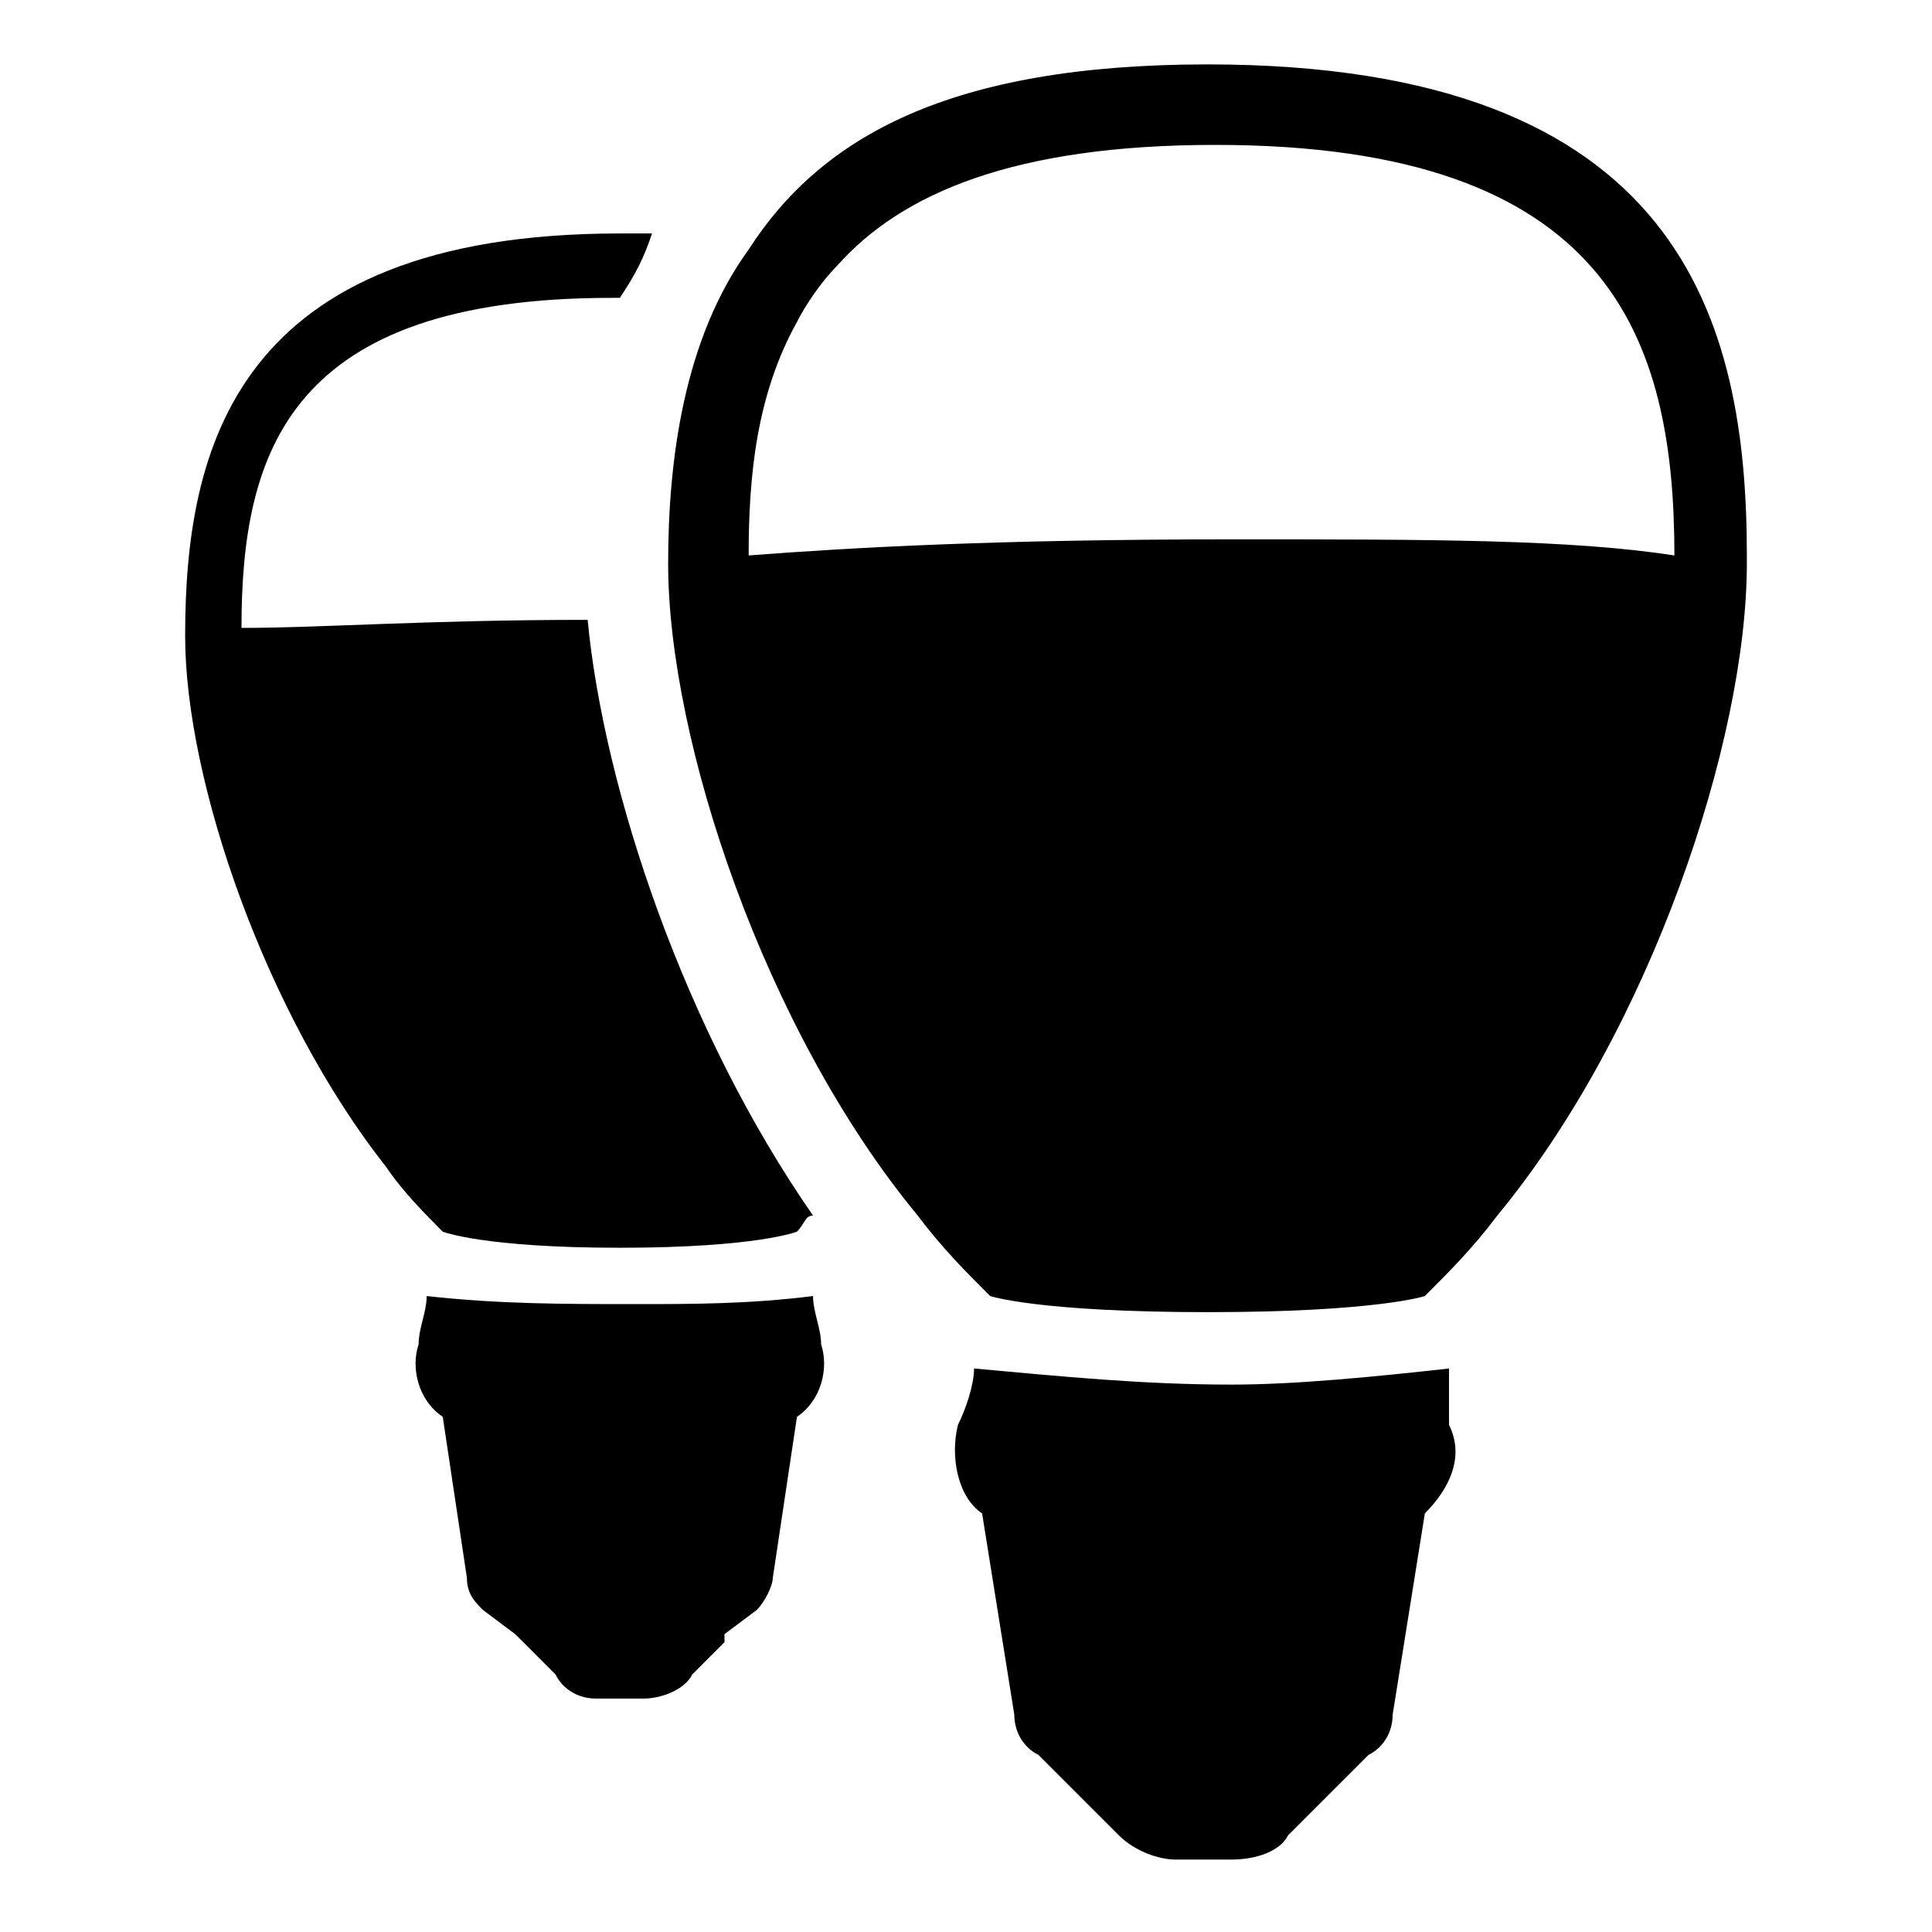
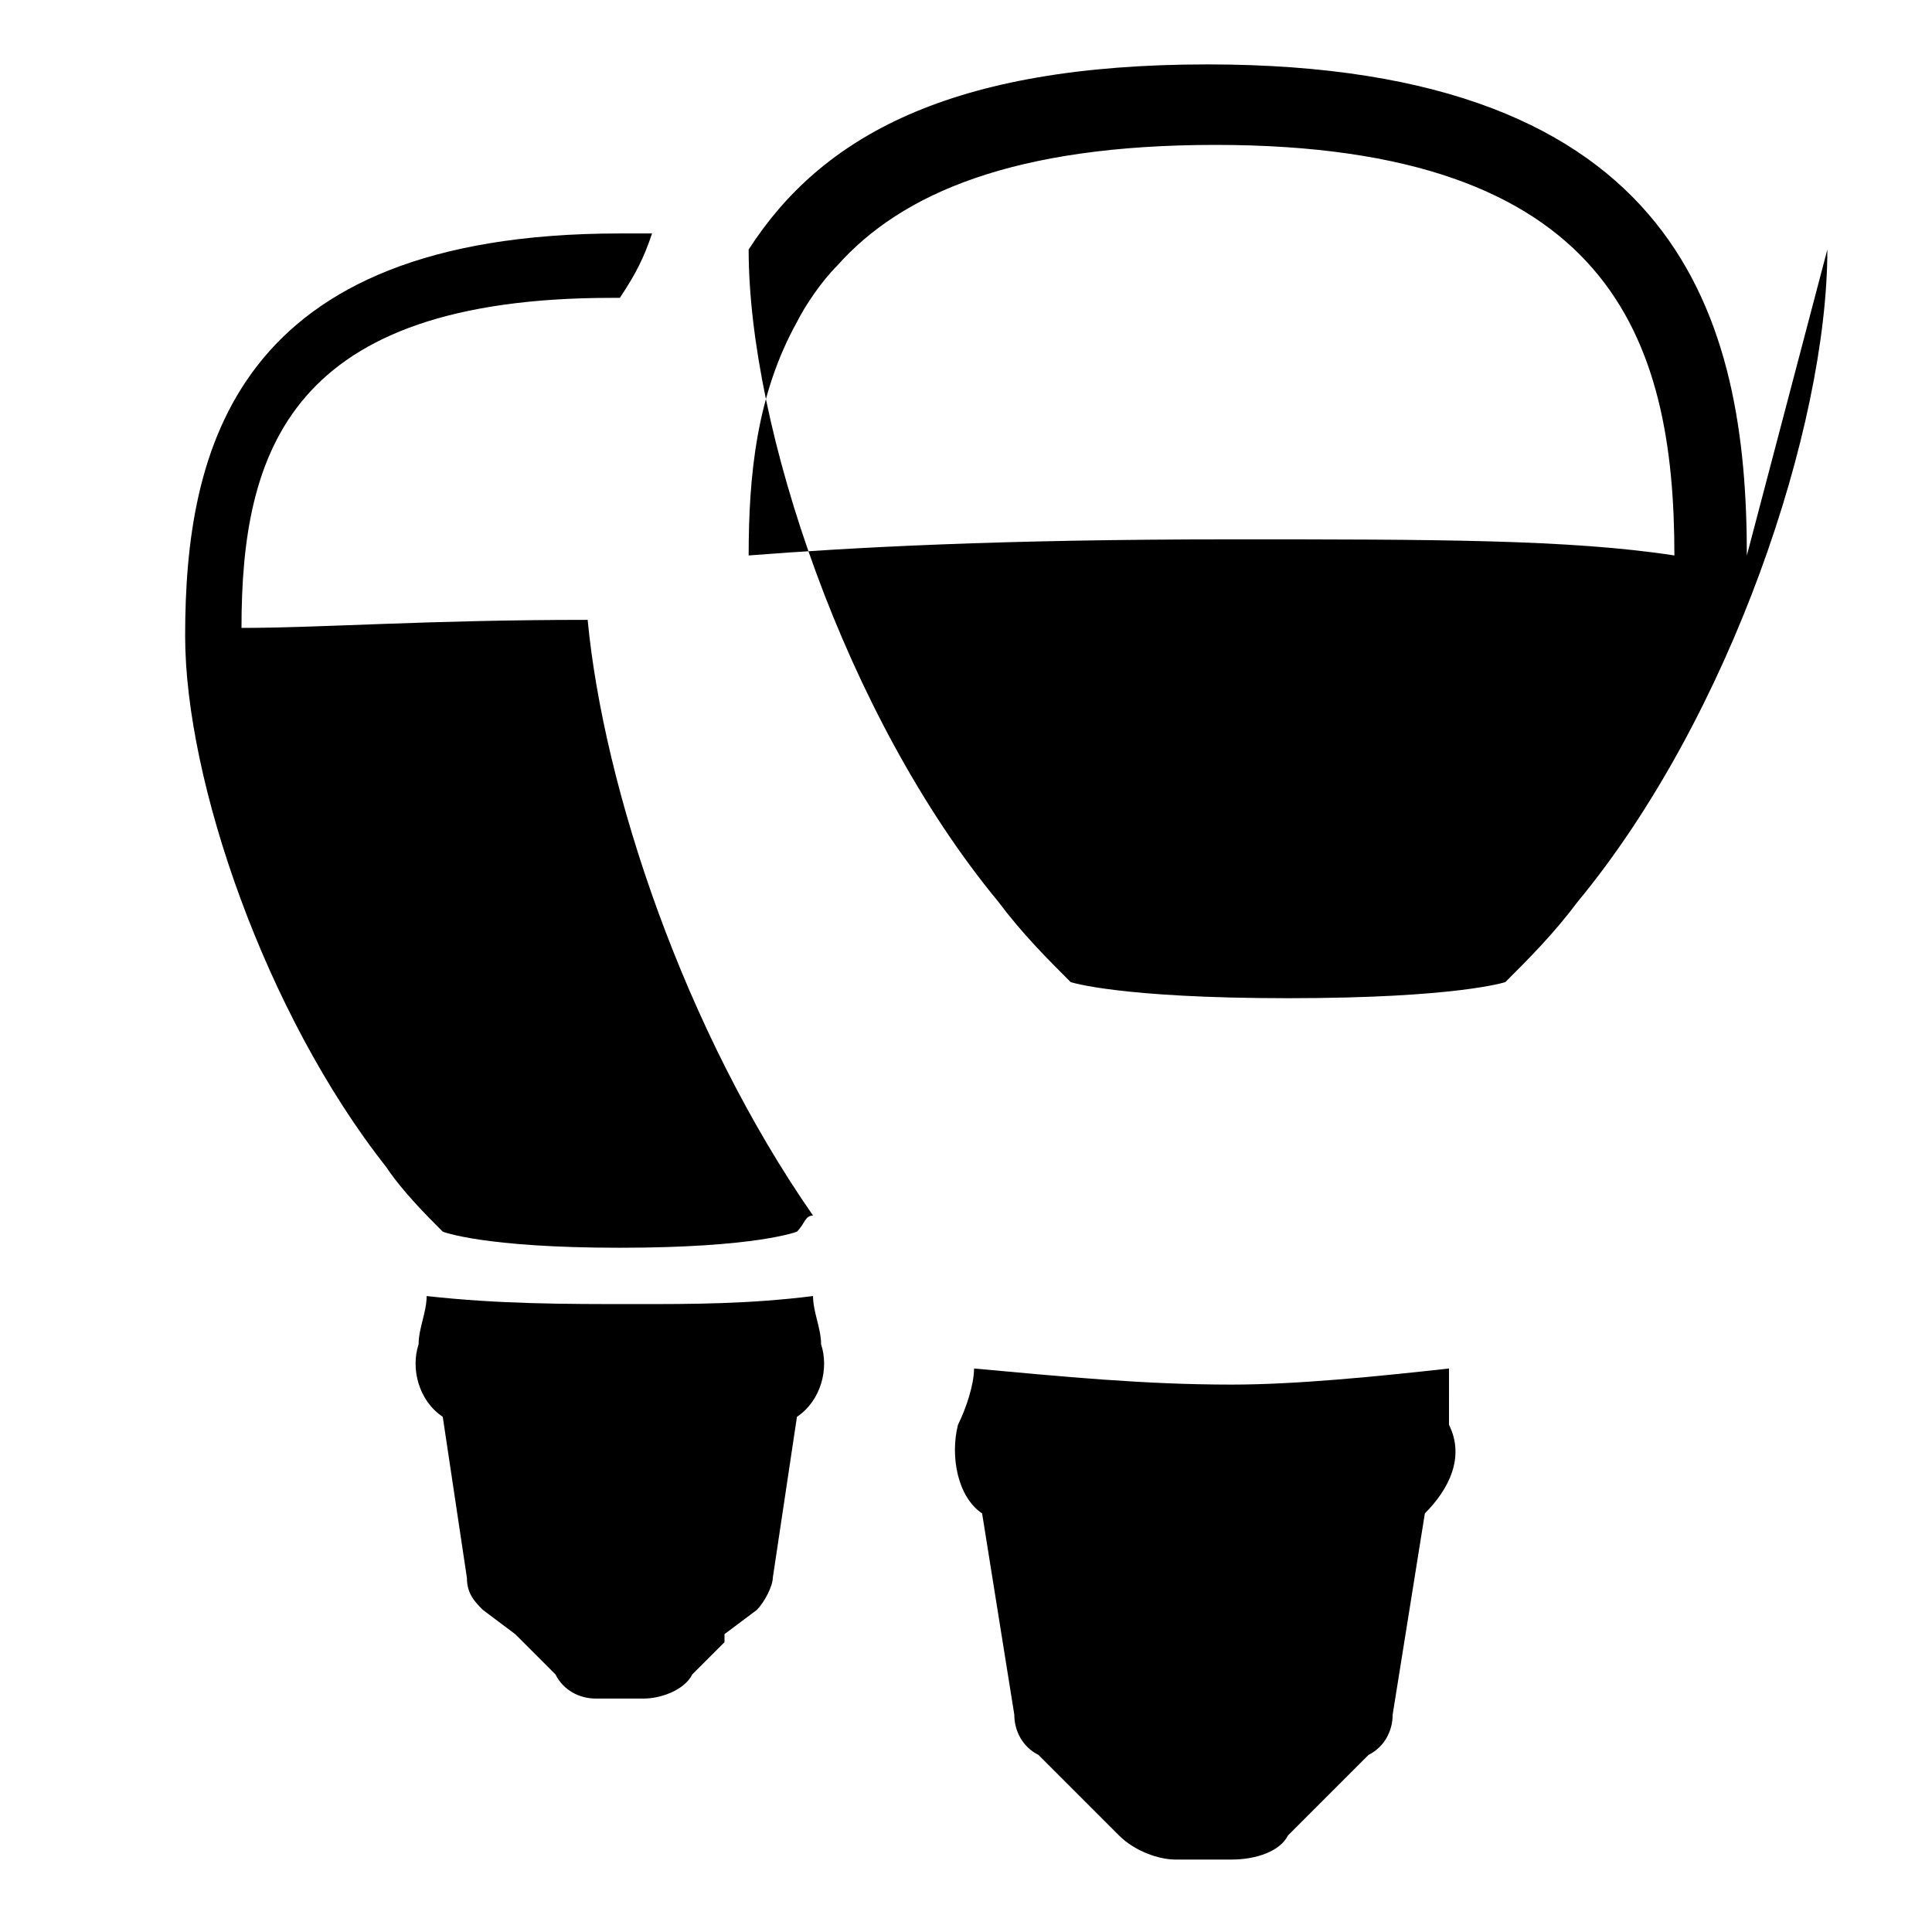
<svg xmlns="http://www.w3.org/2000/svg" width="800" height="800" viewBox="0 0 24 24">
-   <path fill="currentColor" d="M10.1 16.1c-.8.1-1.5.1-2.2.1c-.9 0-1.7 0-2.6-.1c0 .2-.1.4-.1.6c-.1.3 0 .7.3.9l.3 2c0 .2.1.3.2.4l.4.3l.1.1l.4.4c.1.2.3.3.5.3H8c.2 0 .5-.1.6-.3l.4-.4v-.1l.4-.3c.1-.1.2-.3.2-.4l.3-2c.3-.2.4-.6.3-.9c0-.2-.1-.4-.1-.6m7.9.9c-.9.1-1.9.2-2.7.2c-1.1 0-2.1-.1-3.2-.2c0 .2-.1.5-.2.7c-.1.4 0 .9.3 1.1l.4 2.5c0 .2.1.4.3.5l.4.4l.1.1l.5.5c.2.2.5.3.7.3h.7c.3 0 .6-.1.7-.3l.5-.5l.1-.1l.4-.4c.2-.1.3-.3.3-.5l.4-2.5c.3-.3.5-.7.3-1.1zm3.7-10.1C21.7 4 20.9.8 15 .8c-3.2 0-4.8.9-5.7 2.3c-.8 1.1-1 2.6-1 3.9c0 2.2 1.2 5.8 3.1 8.1c.3.4.6.7.9 1c0 0 .6.2 2.7.2s2.7-.2 2.7-.2c.3-.3.6-.6.9-1c1.9-2.3 3.1-5.9 3.1-8.1zm-6.4-.2c-2.9 0-4.7.1-6 .2c0-1 .1-2 .6-2.9c.1-.2.3-.5.5-.7c.8-.9 2.2-1.5 4.7-1.5c4.9 0 5.7 2.4 5.7 5.1c-1.3-.2-3-.2-5.5-.2m-7.6 8.8c1.7 0 2.2-.2 2.2-.2c.1-.1.1-.2.2-.2c-1.6-2.3-2.6-5.3-2.8-7.4c-2 0-3.3.1-4.3.1c0-2.2.6-4.1 4.6-4.1h.1c.2-.3.3-.5.4-.8h-.4c-4.8 0-5.4 2.7-5.4 5c0 1.8 1 4.7 2.5 6.6c.2.3.5.6.7.8c0 0 .5.2 2.2.2" />
+   <path fill="currentColor" d="M10.1 16.1c-.8.1-1.5.1-2.2.1c-.9 0-1.7 0-2.6-.1c0 .2-.1.4-.1.6c-.1.3 0 .7.3.9l.3 2c0 .2.1.3.2.4l.4.3l.1.1l.4.4c.1.2.3.3.5.3H8c.2 0 .5-.1.6-.3l.4-.4v-.1l.4-.3c.1-.1.2-.3.2-.4l.3-2c.3-.2.4-.6.3-.9c0-.2-.1-.4-.1-.6m7.9.9c-.9.1-1.9.2-2.7.2c-1.1 0-2.1-.1-3.2-.2c0 .2-.1.5-.2.7c-.1.4 0 .9.3 1.1l.4 2.5c0 .2.1.4.3.5l.4.4l.1.1l.5.5c.2.2.5.3.7.3h.7c.3 0 .6-.1.7-.3l.5-.5l.1-.1l.4-.4c.2-.1.3-.3.3-.5l.4-2.5c.3-.3.5-.7.3-1.1zm3.7-10.1C21.7 4 20.9.8 15 .8c-3.2 0-4.8.9-5.7 2.3c0 2.2 1.2 5.8 3.1 8.1c.3.4.6.7.9 1c0 0 .6.2 2.7.2s2.7-.2 2.7-.2c.3-.3.6-.6.9-1c1.9-2.3 3.1-5.9 3.1-8.1zm-6.4-.2c-2.9 0-4.7.1-6 .2c0-1 .1-2 .6-2.9c.1-.2.3-.5.5-.7c.8-.9 2.2-1.5 4.7-1.5c4.9 0 5.7 2.4 5.7 5.1c-1.3-.2-3-.2-5.5-.2m-7.6 8.8c1.7 0 2.2-.2 2.2-.2c.1-.1.1-.2.2-.2c-1.6-2.3-2.6-5.3-2.8-7.4c-2 0-3.3.1-4.3.1c0-2.2.6-4.1 4.6-4.1h.1c.2-.3.3-.5.4-.8h-.4c-4.8 0-5.4 2.7-5.4 5c0 1.8 1 4.7 2.5 6.6c.2.3.5.6.7.8c0 0 .5.2 2.2.2" />
</svg>